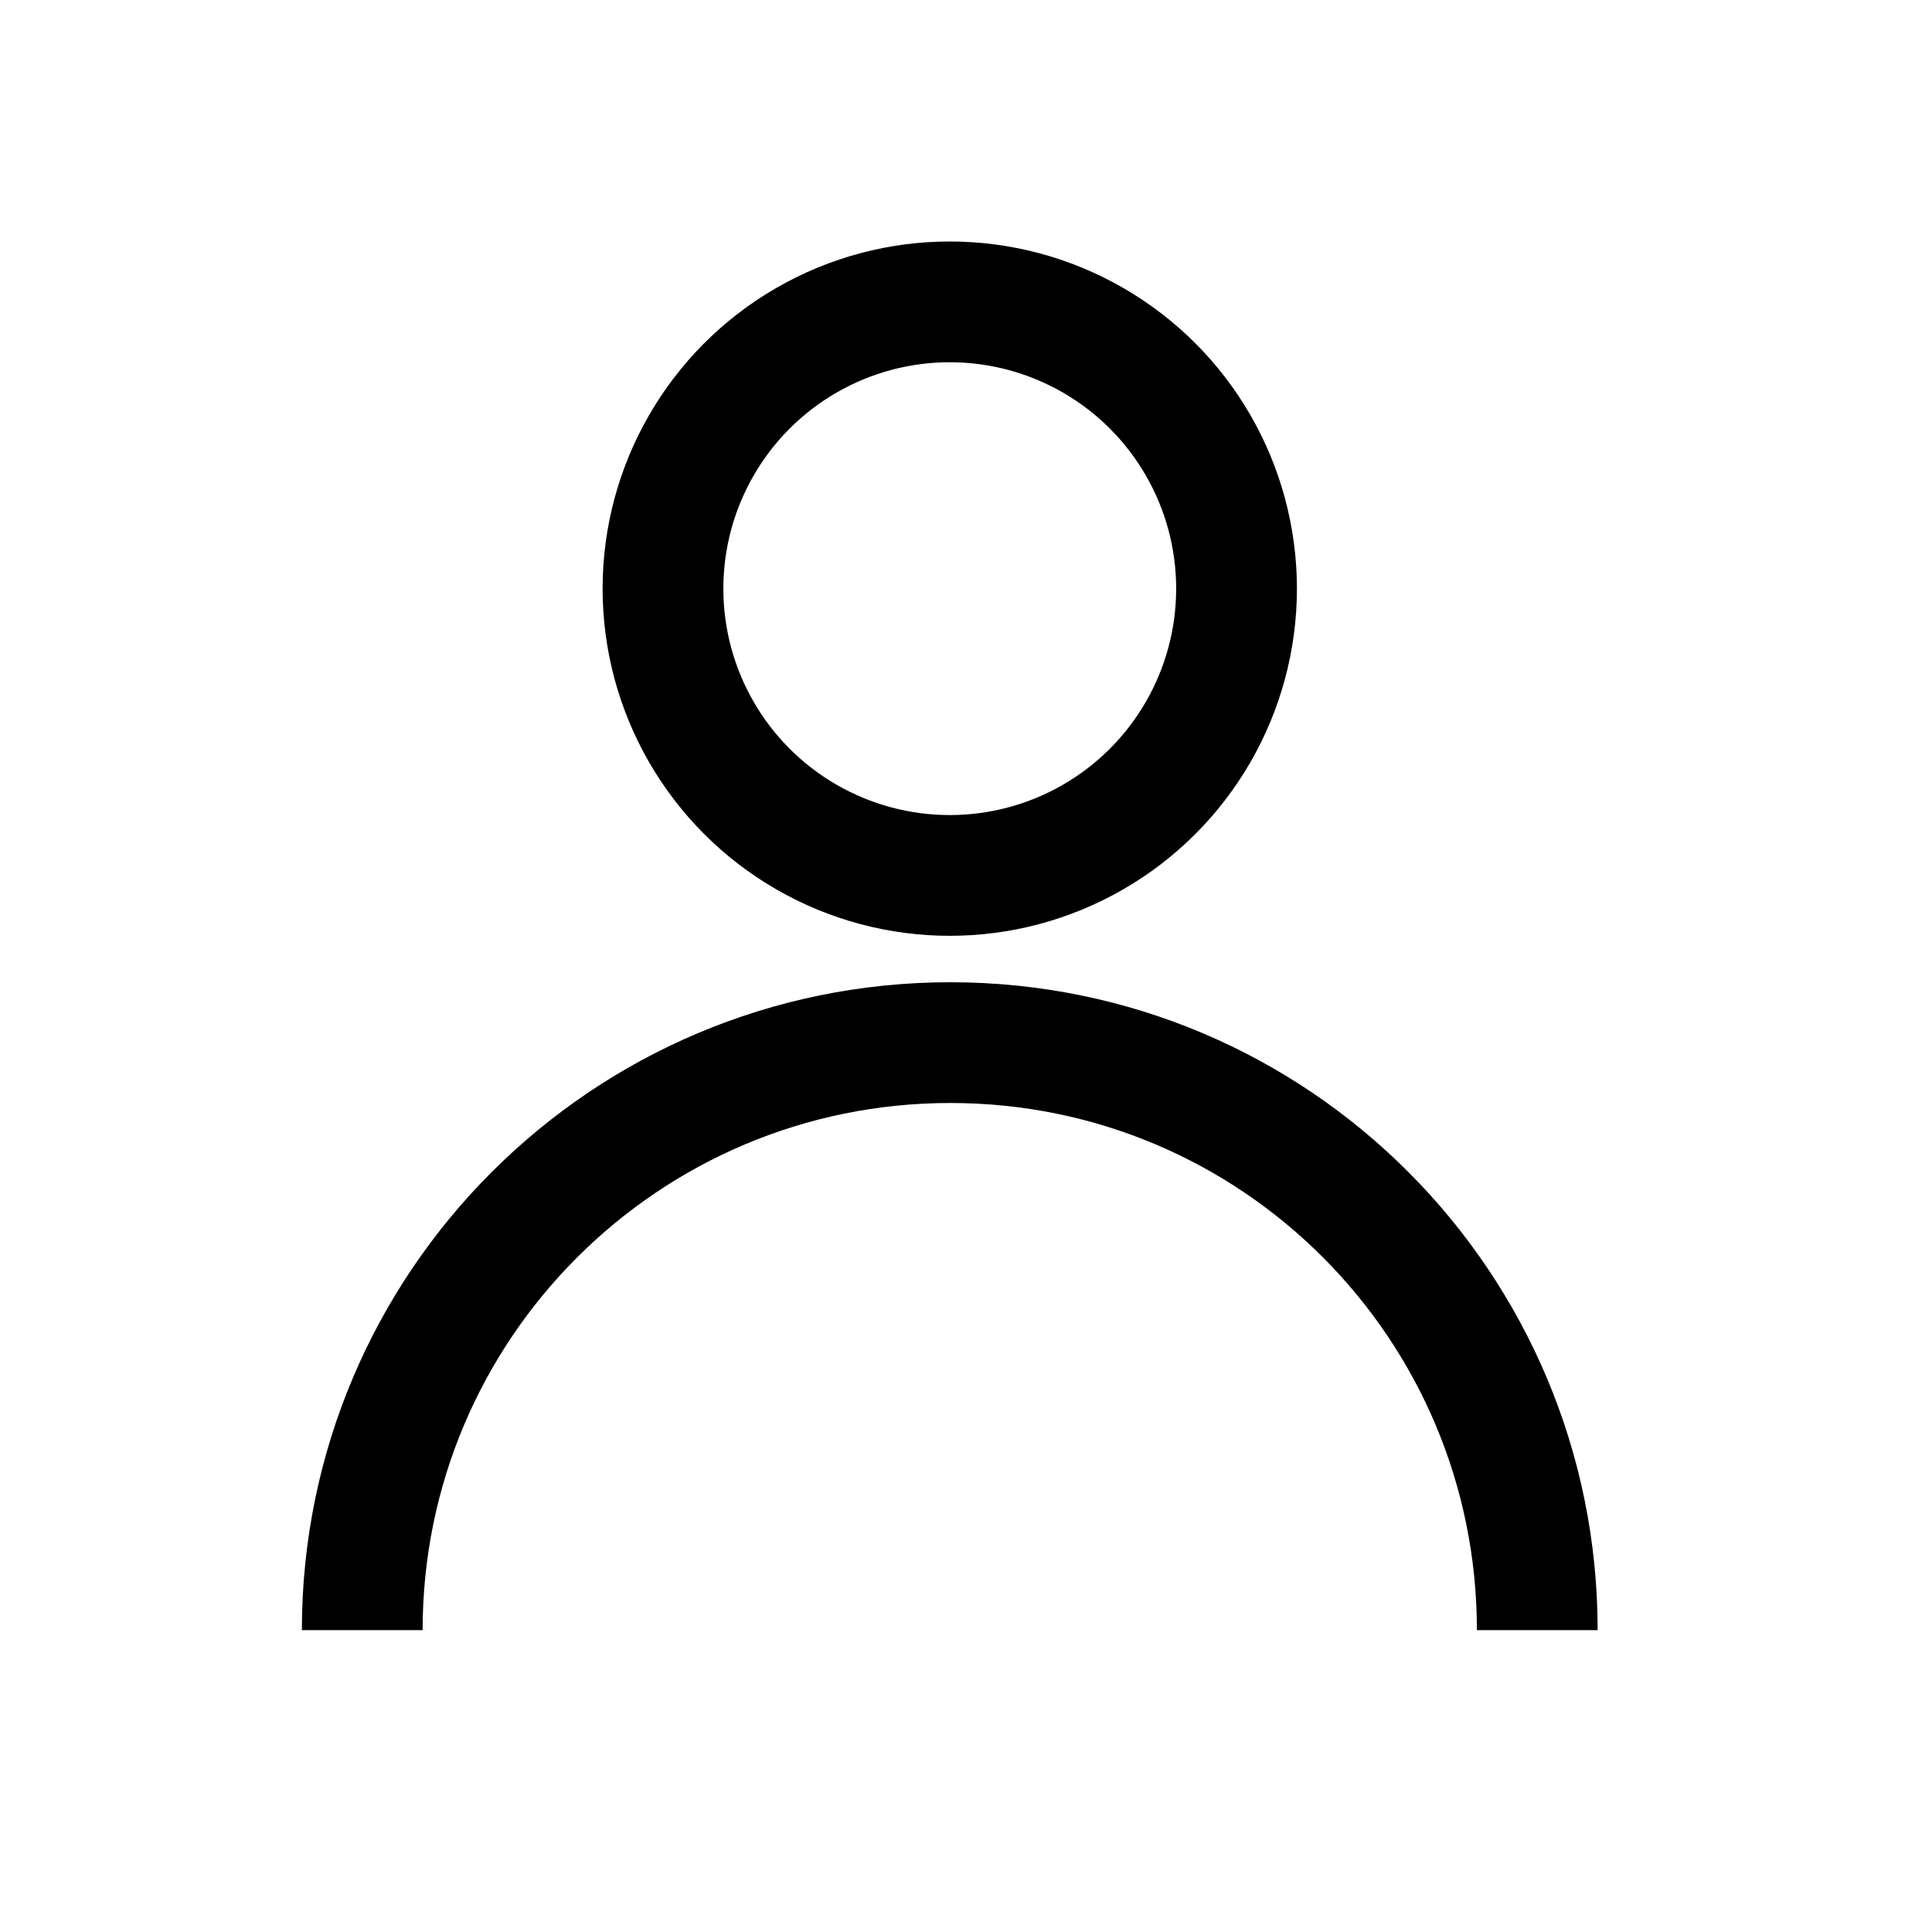
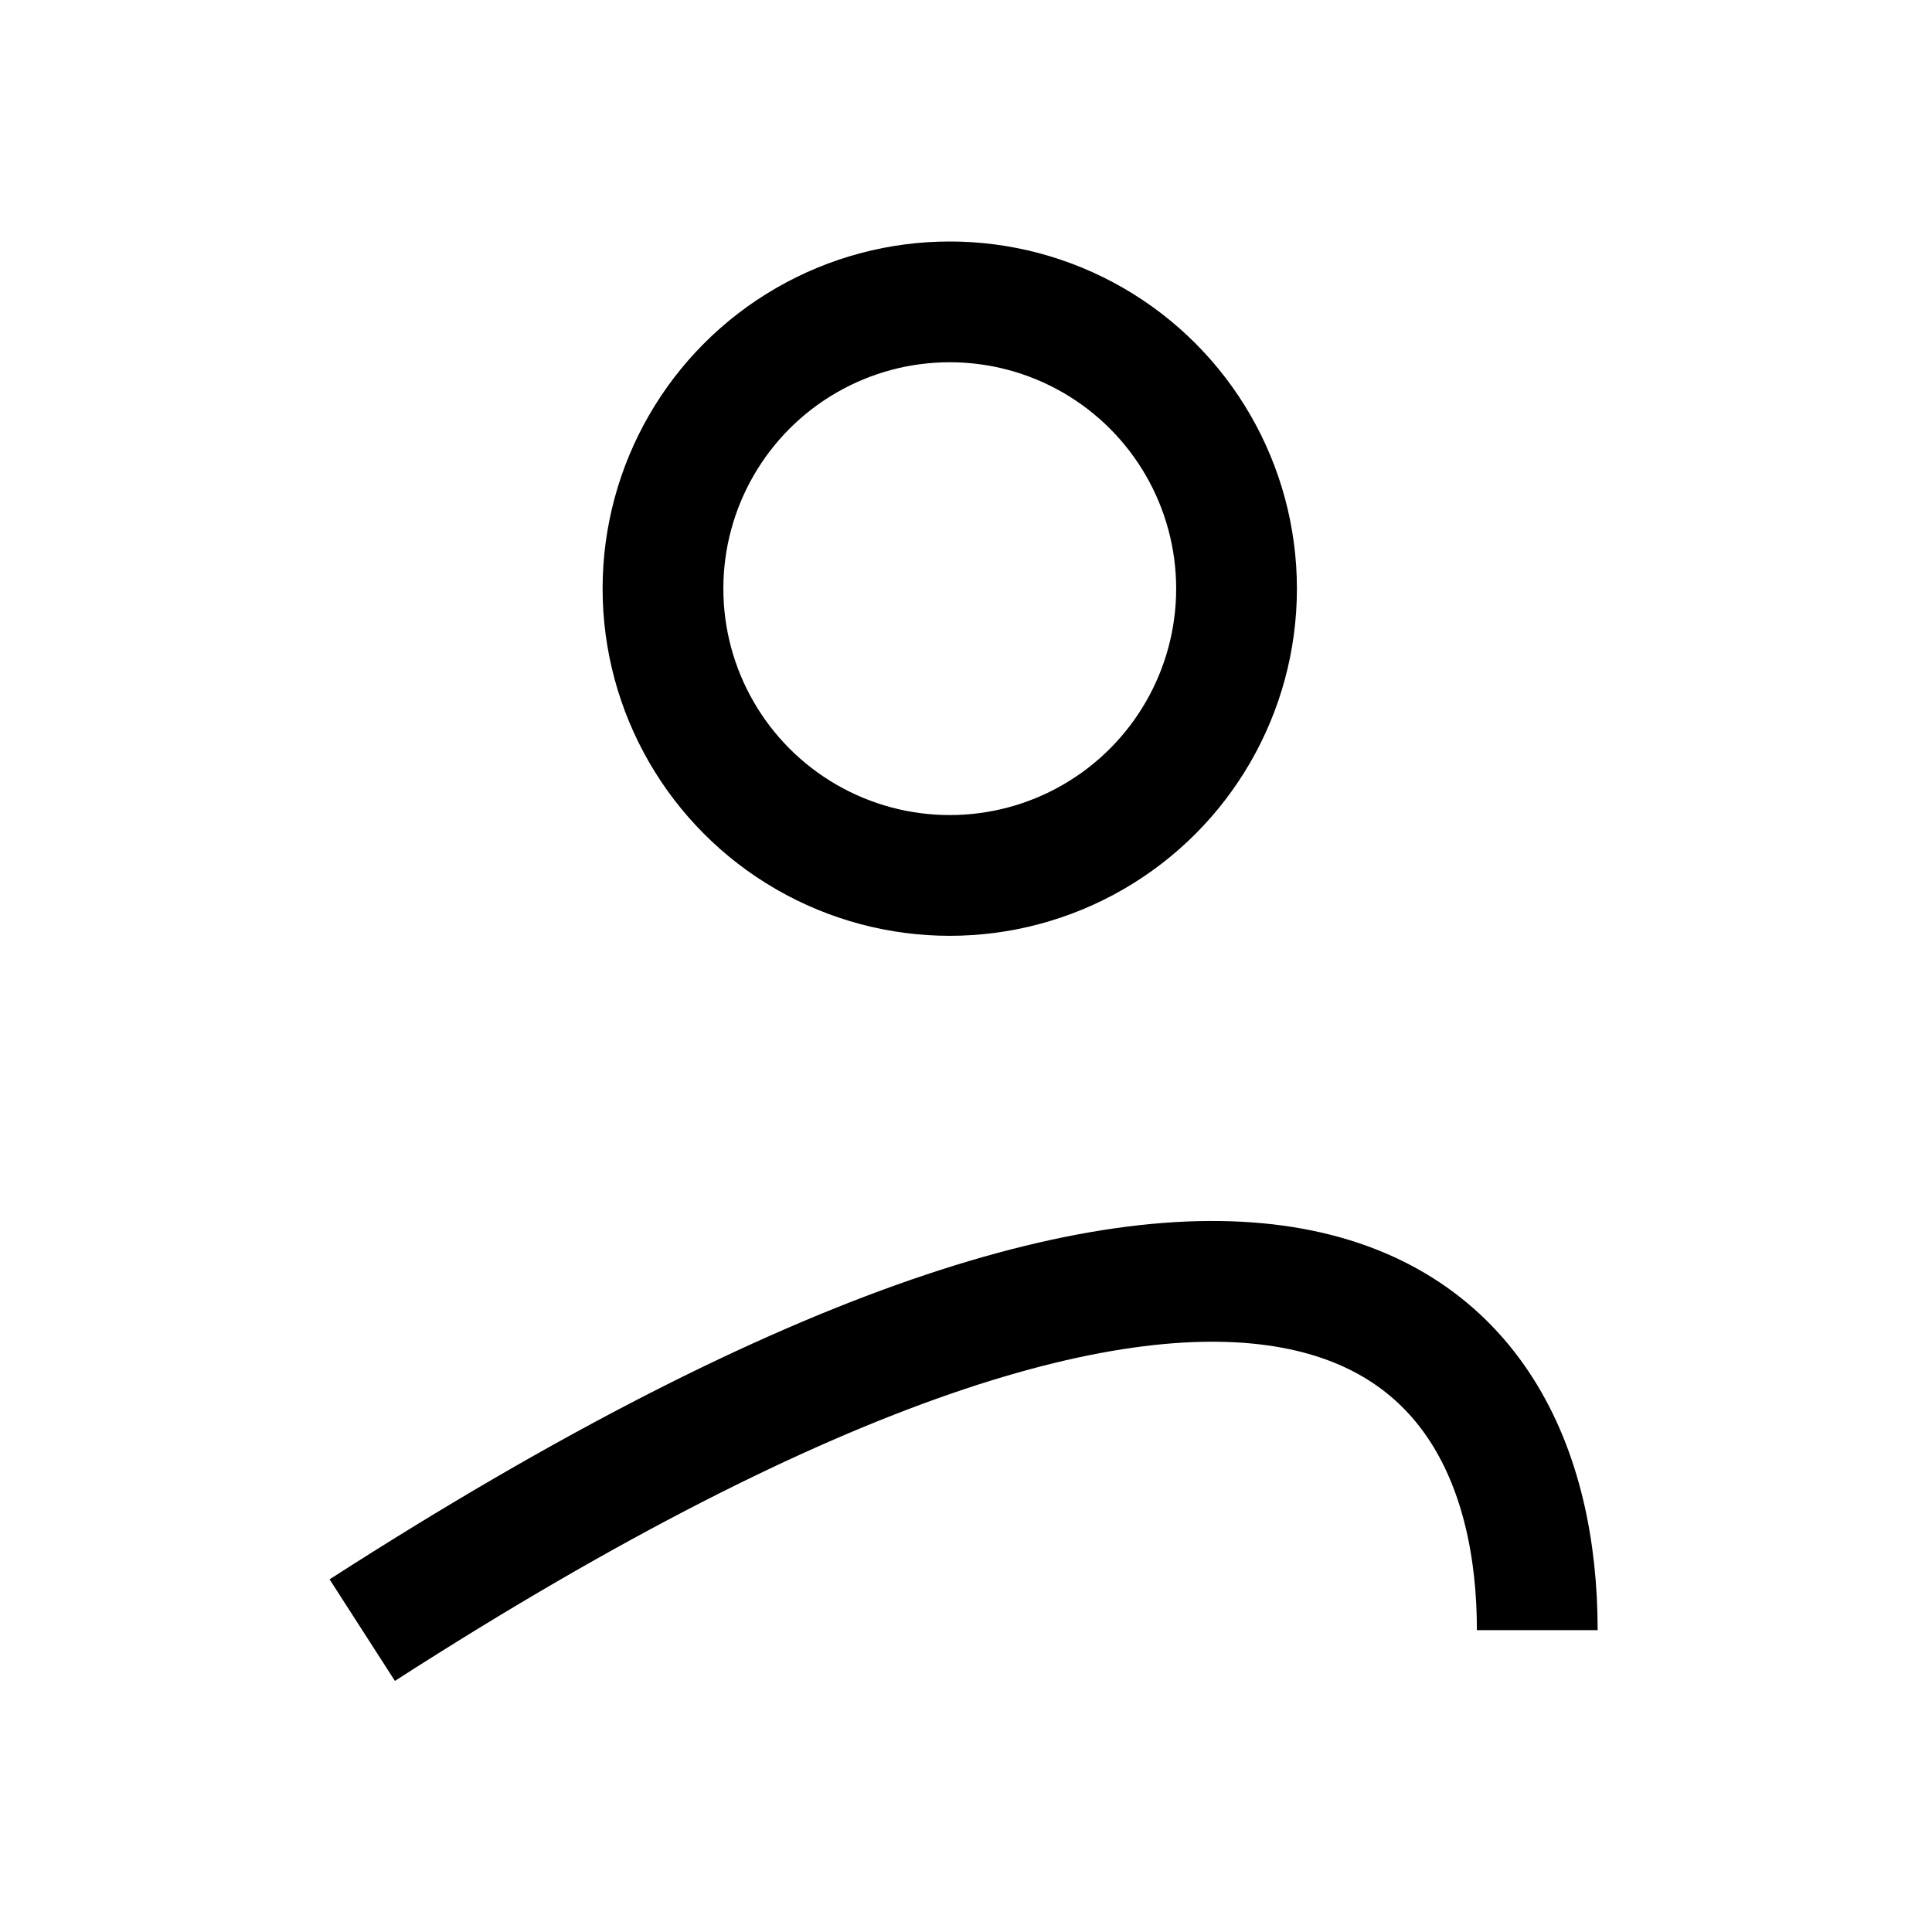
<svg xmlns="http://www.w3.org/2000/svg" width="32" height="32" viewBox="0 0 32 32" fill="none">
-   <rect width="32" height="32" fill="white" />
  <circle cx="15.731" cy="9.75" r="4.75" stroke="black" stroke-width="2" />
-   <path d="M6 27C6 21.629 10.356 17.269 15.741 17.269C21.126 17.269 25.462 21.629 25.462 27" stroke="black" stroke-width="2" stroke-miterlimit="10" />
+   <path d="M6 27C21.126 17.269 25.462 21.629 25.462 27" stroke="black" stroke-width="2" stroke-miterlimit="10" />
</svg>